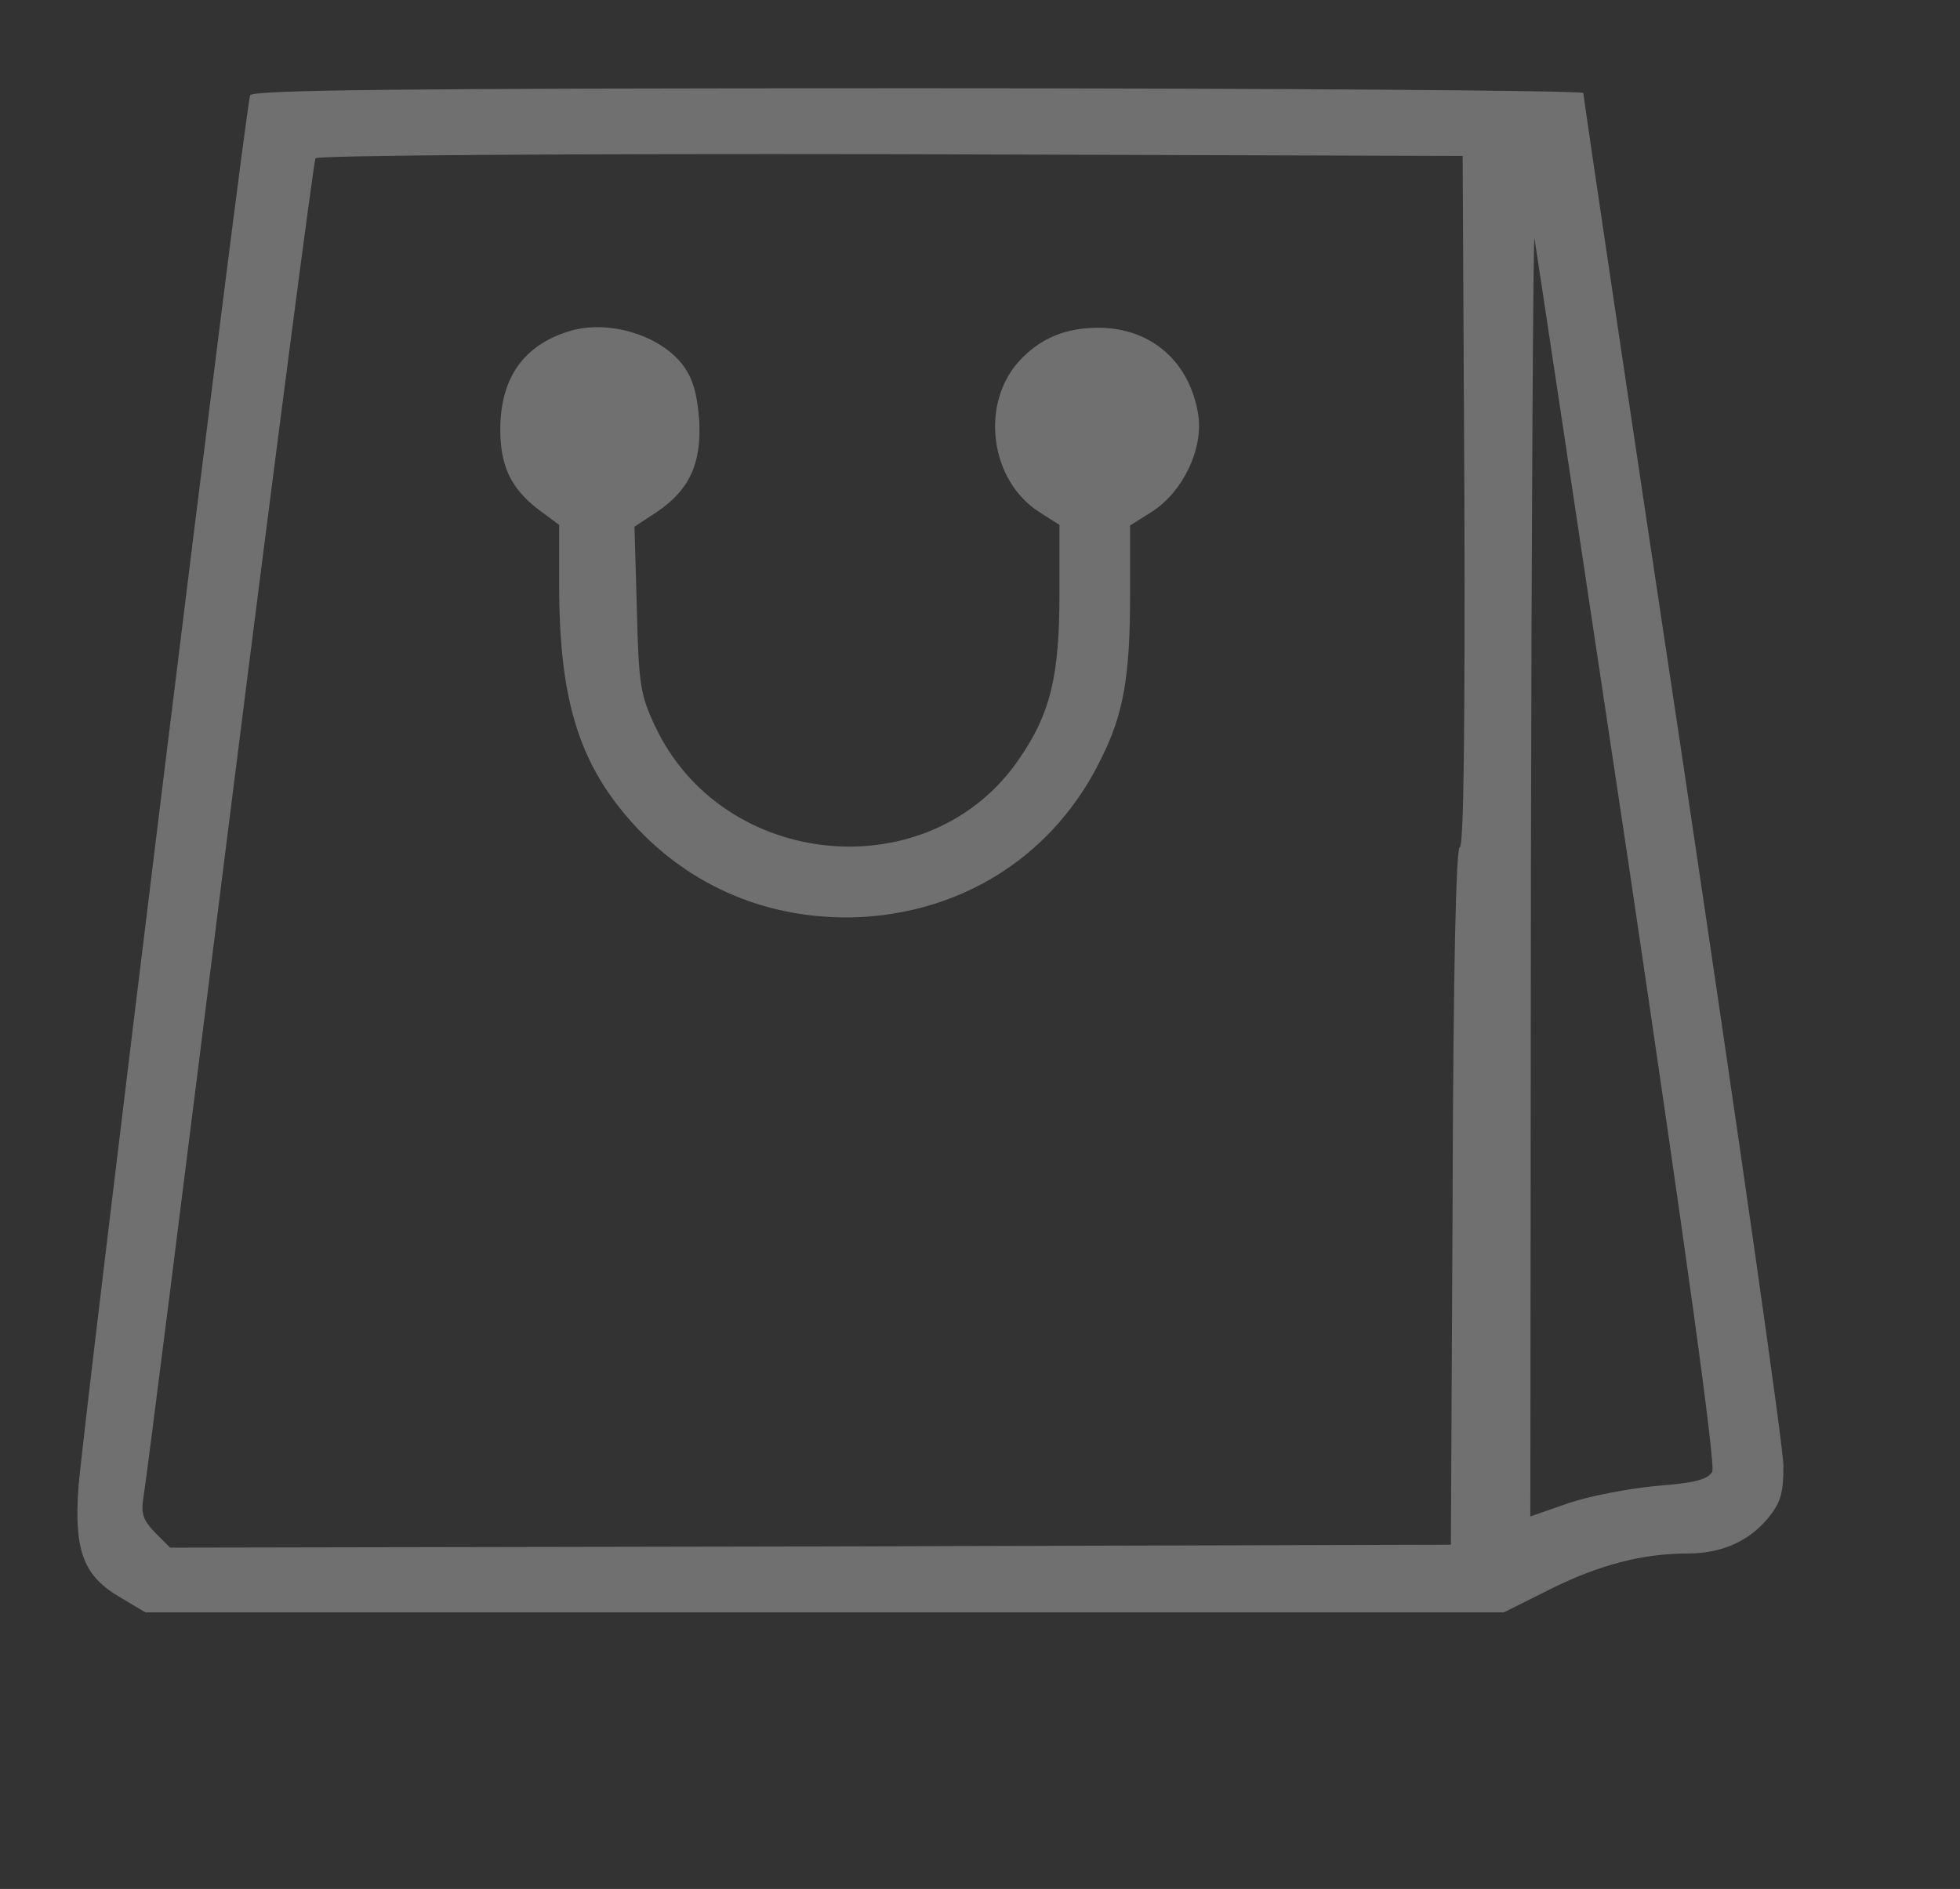
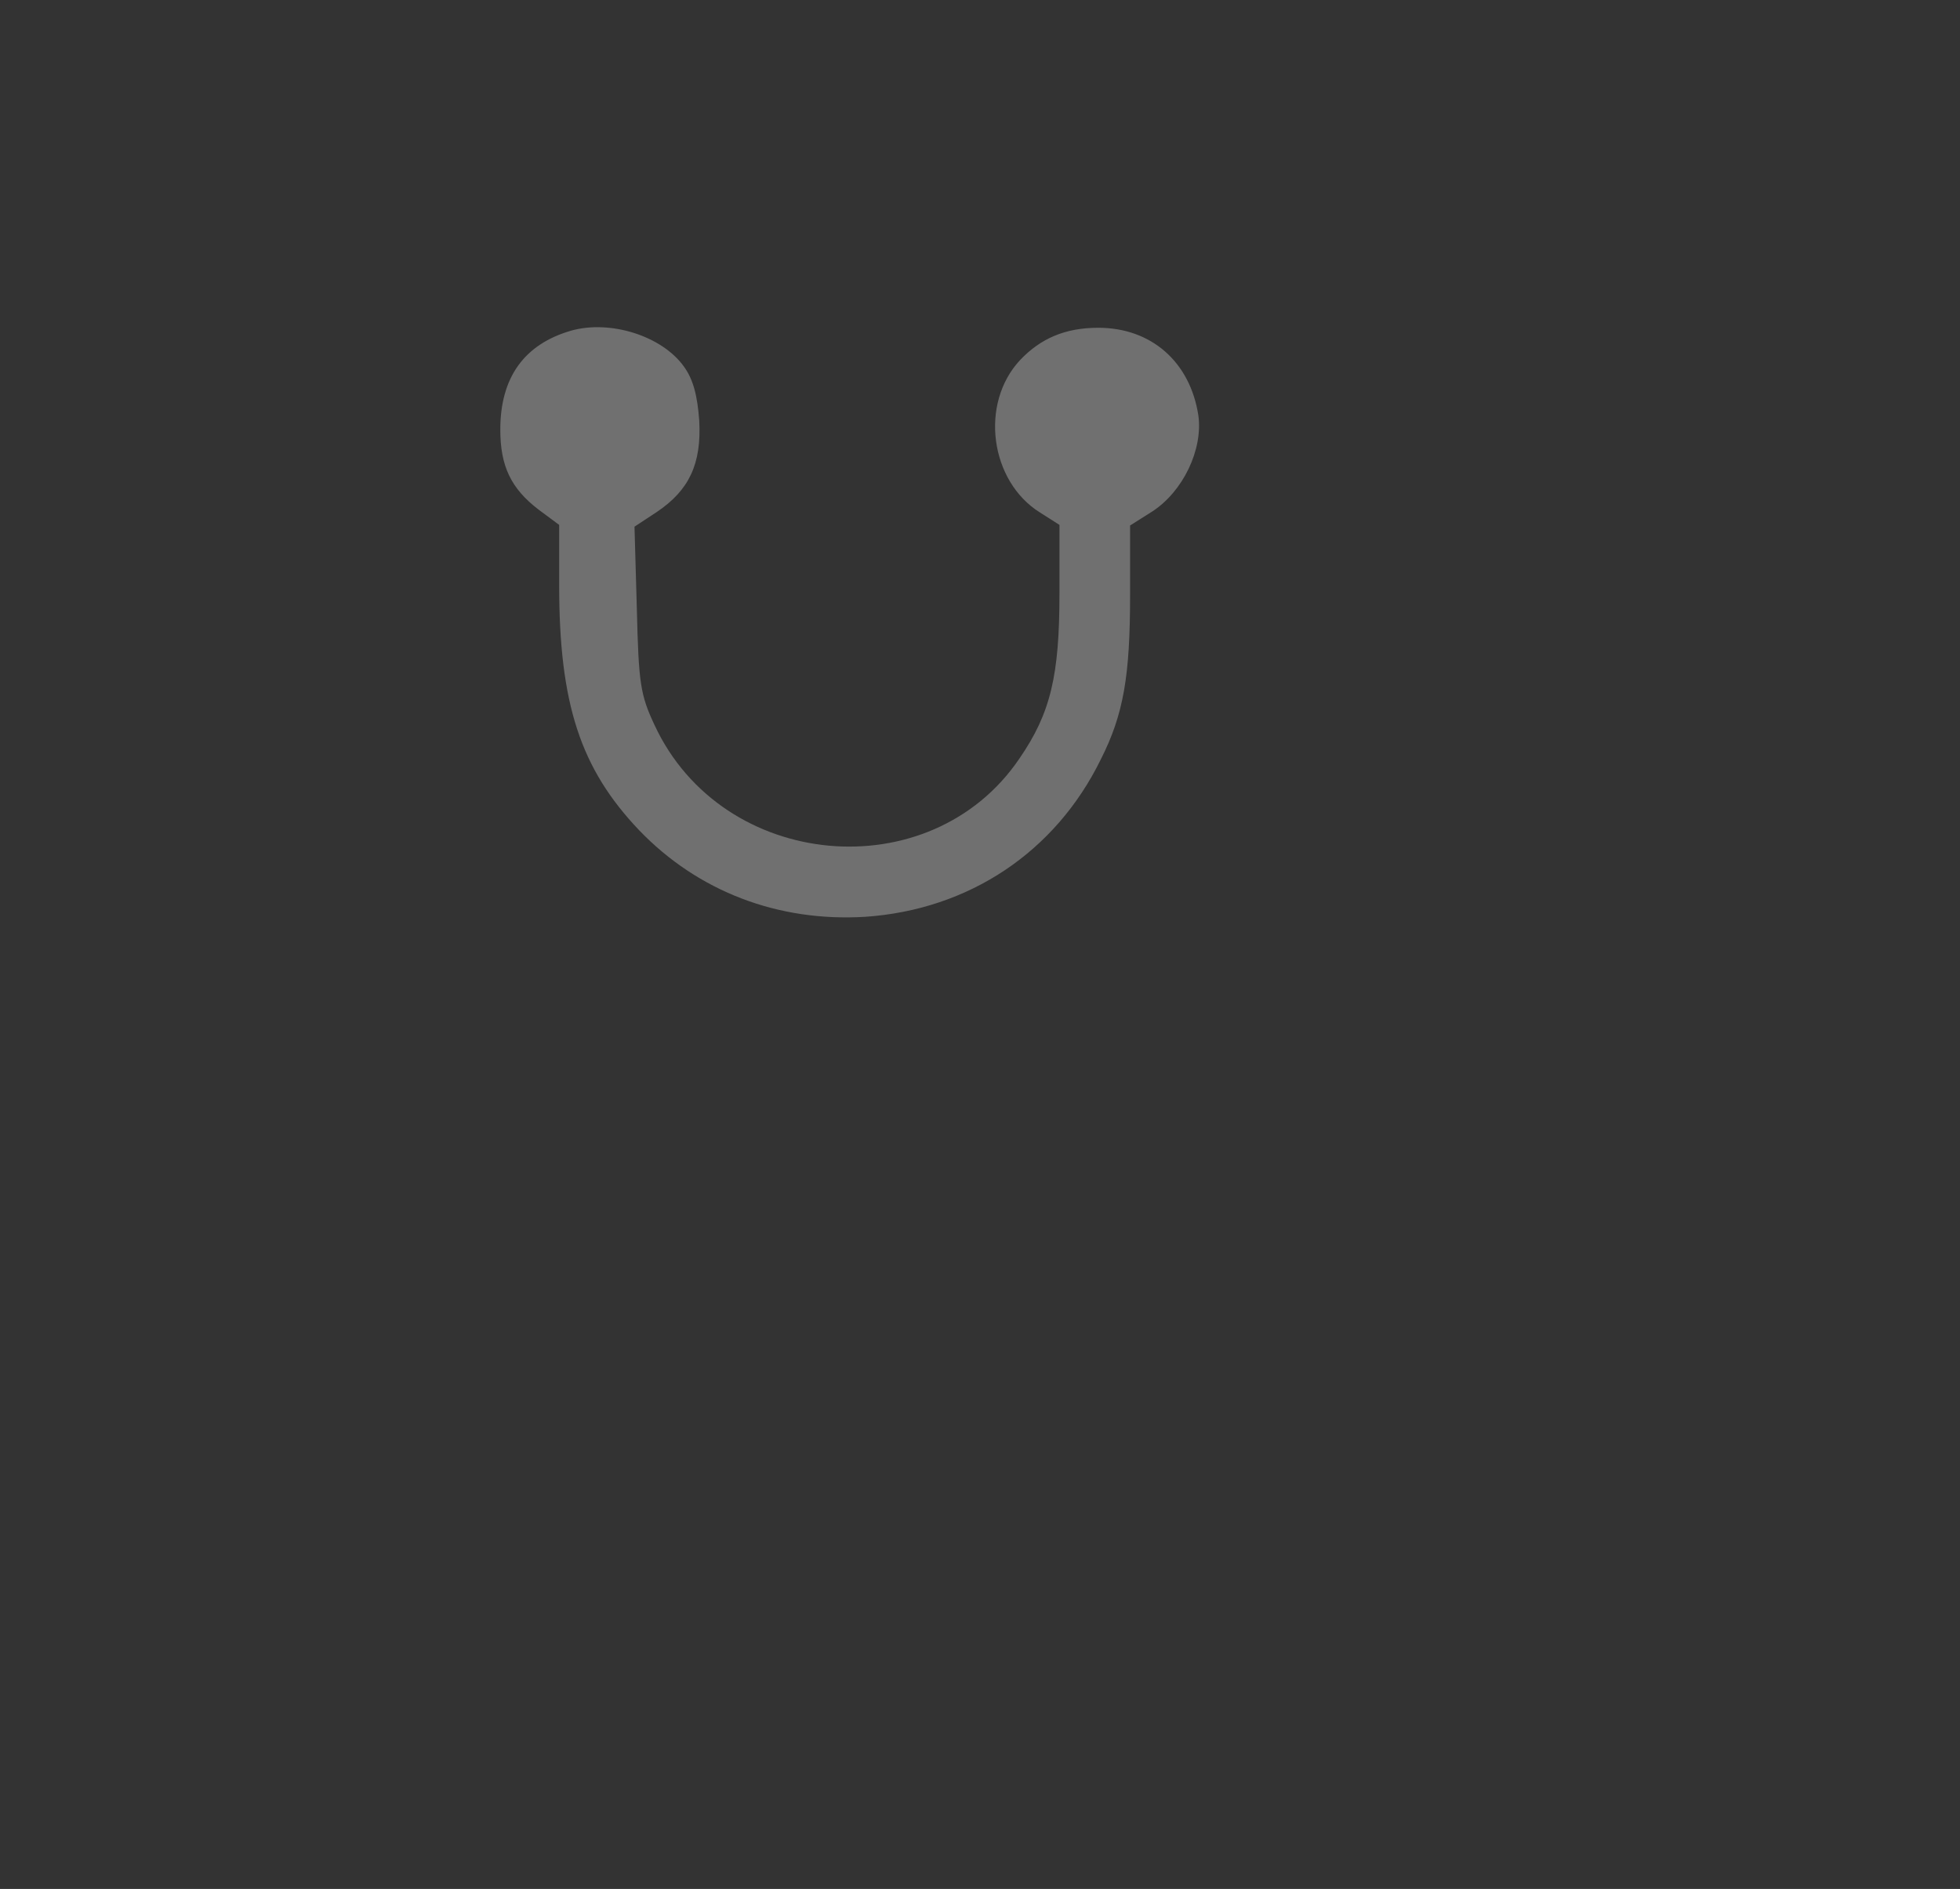
<svg xmlns="http://www.w3.org/2000/svg" version="1.0" width="333" height="321" viewBox="0 0 333 321" preserveAspectRatio="xMidYMid meet">
  <rect x="0" y="0" width="333" height="321" fill="#333333" stroke="none" />
  <style type="text/css">
	.st0{opacity: 0.3;}
</style>
  <g class="st0" transform="translate(0,321) scale(0.1,-0.1)" fill="#ffffff" stroke="none">
-     <path d="M425 3048 c-9 -25 -287 -2285 -292 -2369 -7 -107 10 -148 72 -184  l42 -25 1154 0 1154 0 80 40 c83 41 156 60 232 60 57 0 103 20 136 59 22 27  27 42 27 90 0 32 -77 568 -170 1191 -94 624 -170 1137 -170 1142 0 4 -509 8  -1130 8 -896 0 -1132 -3 -1135 -12z m2063 -690 c1 -387 -1 -588 -8 -588 -6 0  -11 -206 -12 -592 l-3 -593 -1088 -3 -1088 -2 -25 25 c-21 22 -25 32 -20 63 4  20 69 538 146 1151 77 612 143 1117 146 1122 3 5 427 8 977 7 l972 -3 3 -587z  m277 -603 c102 -687 150 -1035 144 -1046 -7 -13 -29 -19 -93 -24 -46 -4 -114  -17 -150 -29 l-66 -23 1 1096 c1 603 4 1087 6 1076 2 -11 73 -483 158 -1050z" />
    <path d="M970 2648 c-79 -23 -120 -79 -120 -168 0 -62 18 -100 65 -136 l35  -26 0 -102 c0 -202 36 -312 136 -417 100 -104 236 -156 384 -147 176 12 323  110 400 267 39 77 50 142 50 280 l0 118 38 24 c52 34 86 105 78 163 -14 91  -80 149 -170 149 -56 0 -98 -18 -133 -55 -69 -74 -51 -206 34 -259 l33 -21 0  -117 c0 -139 -15 -203 -68 -280 -151 -223 -505 -191 -620 57 -24 51 -27 71  -30 197 l-4 140 38 25 c55 37 76 82 72 155 -3 42 -10 70 -26 92 -37 52 -125  80 -192 61z" />
  </g>
</svg>